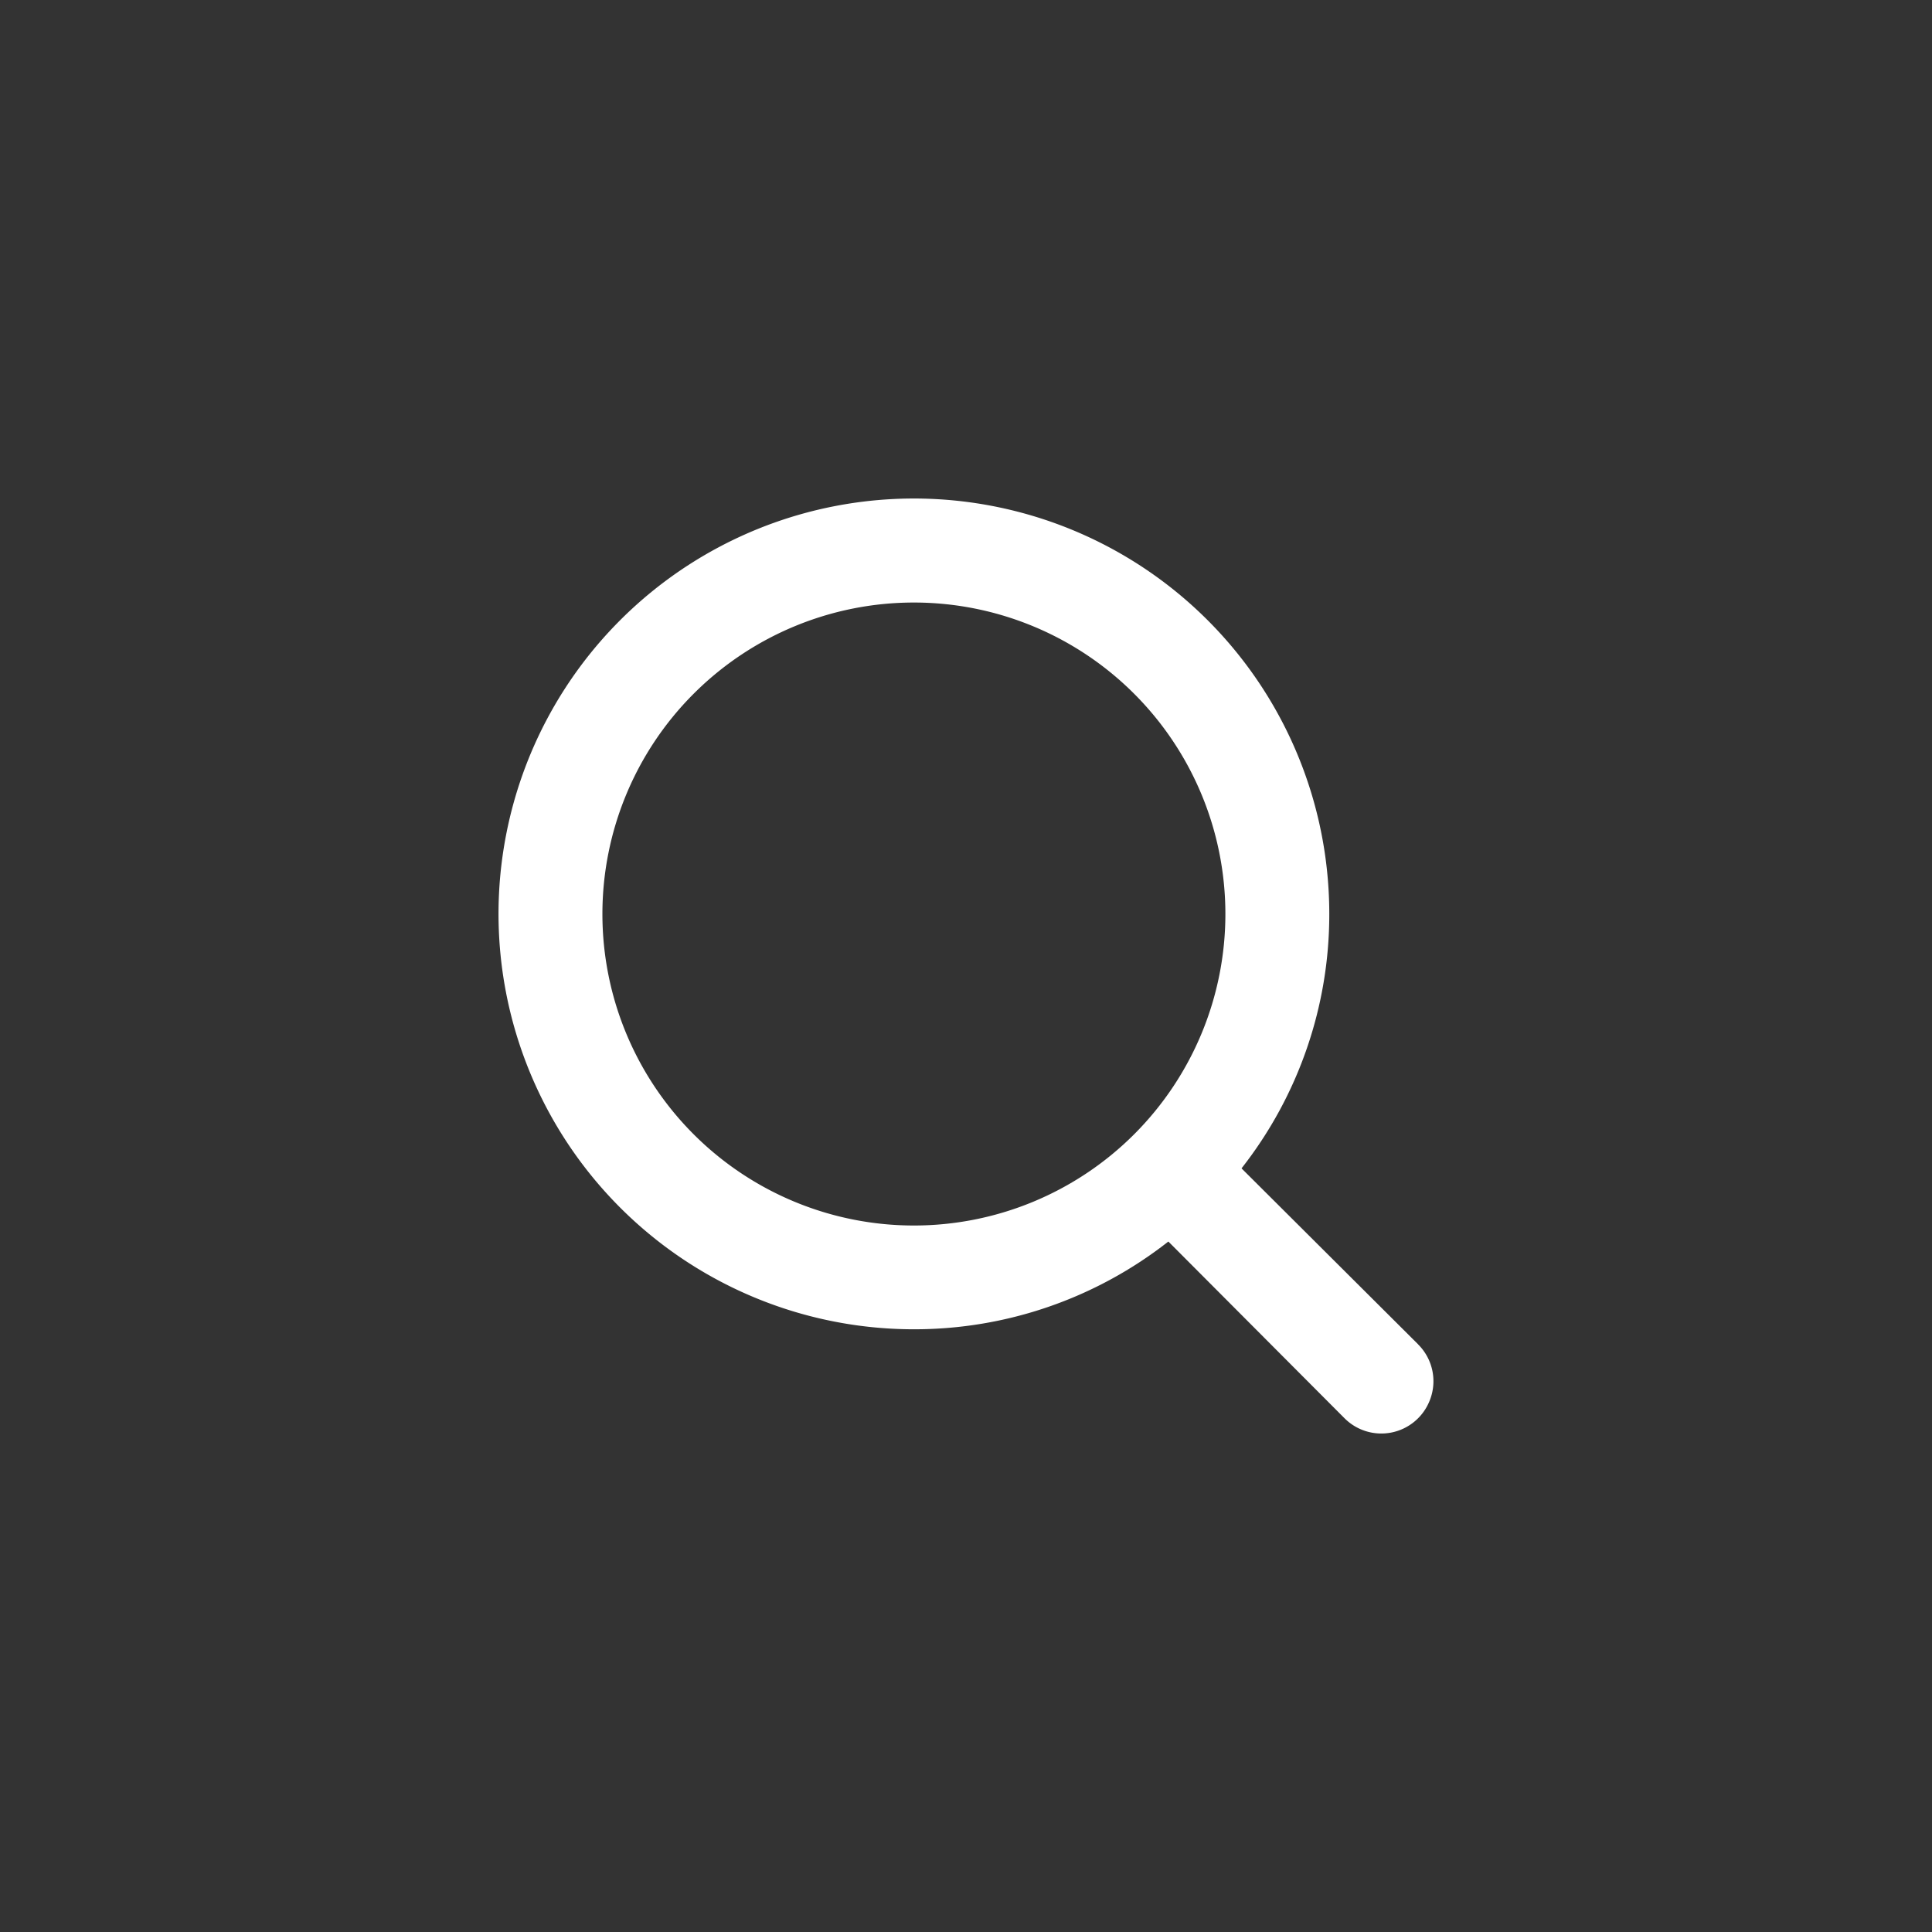
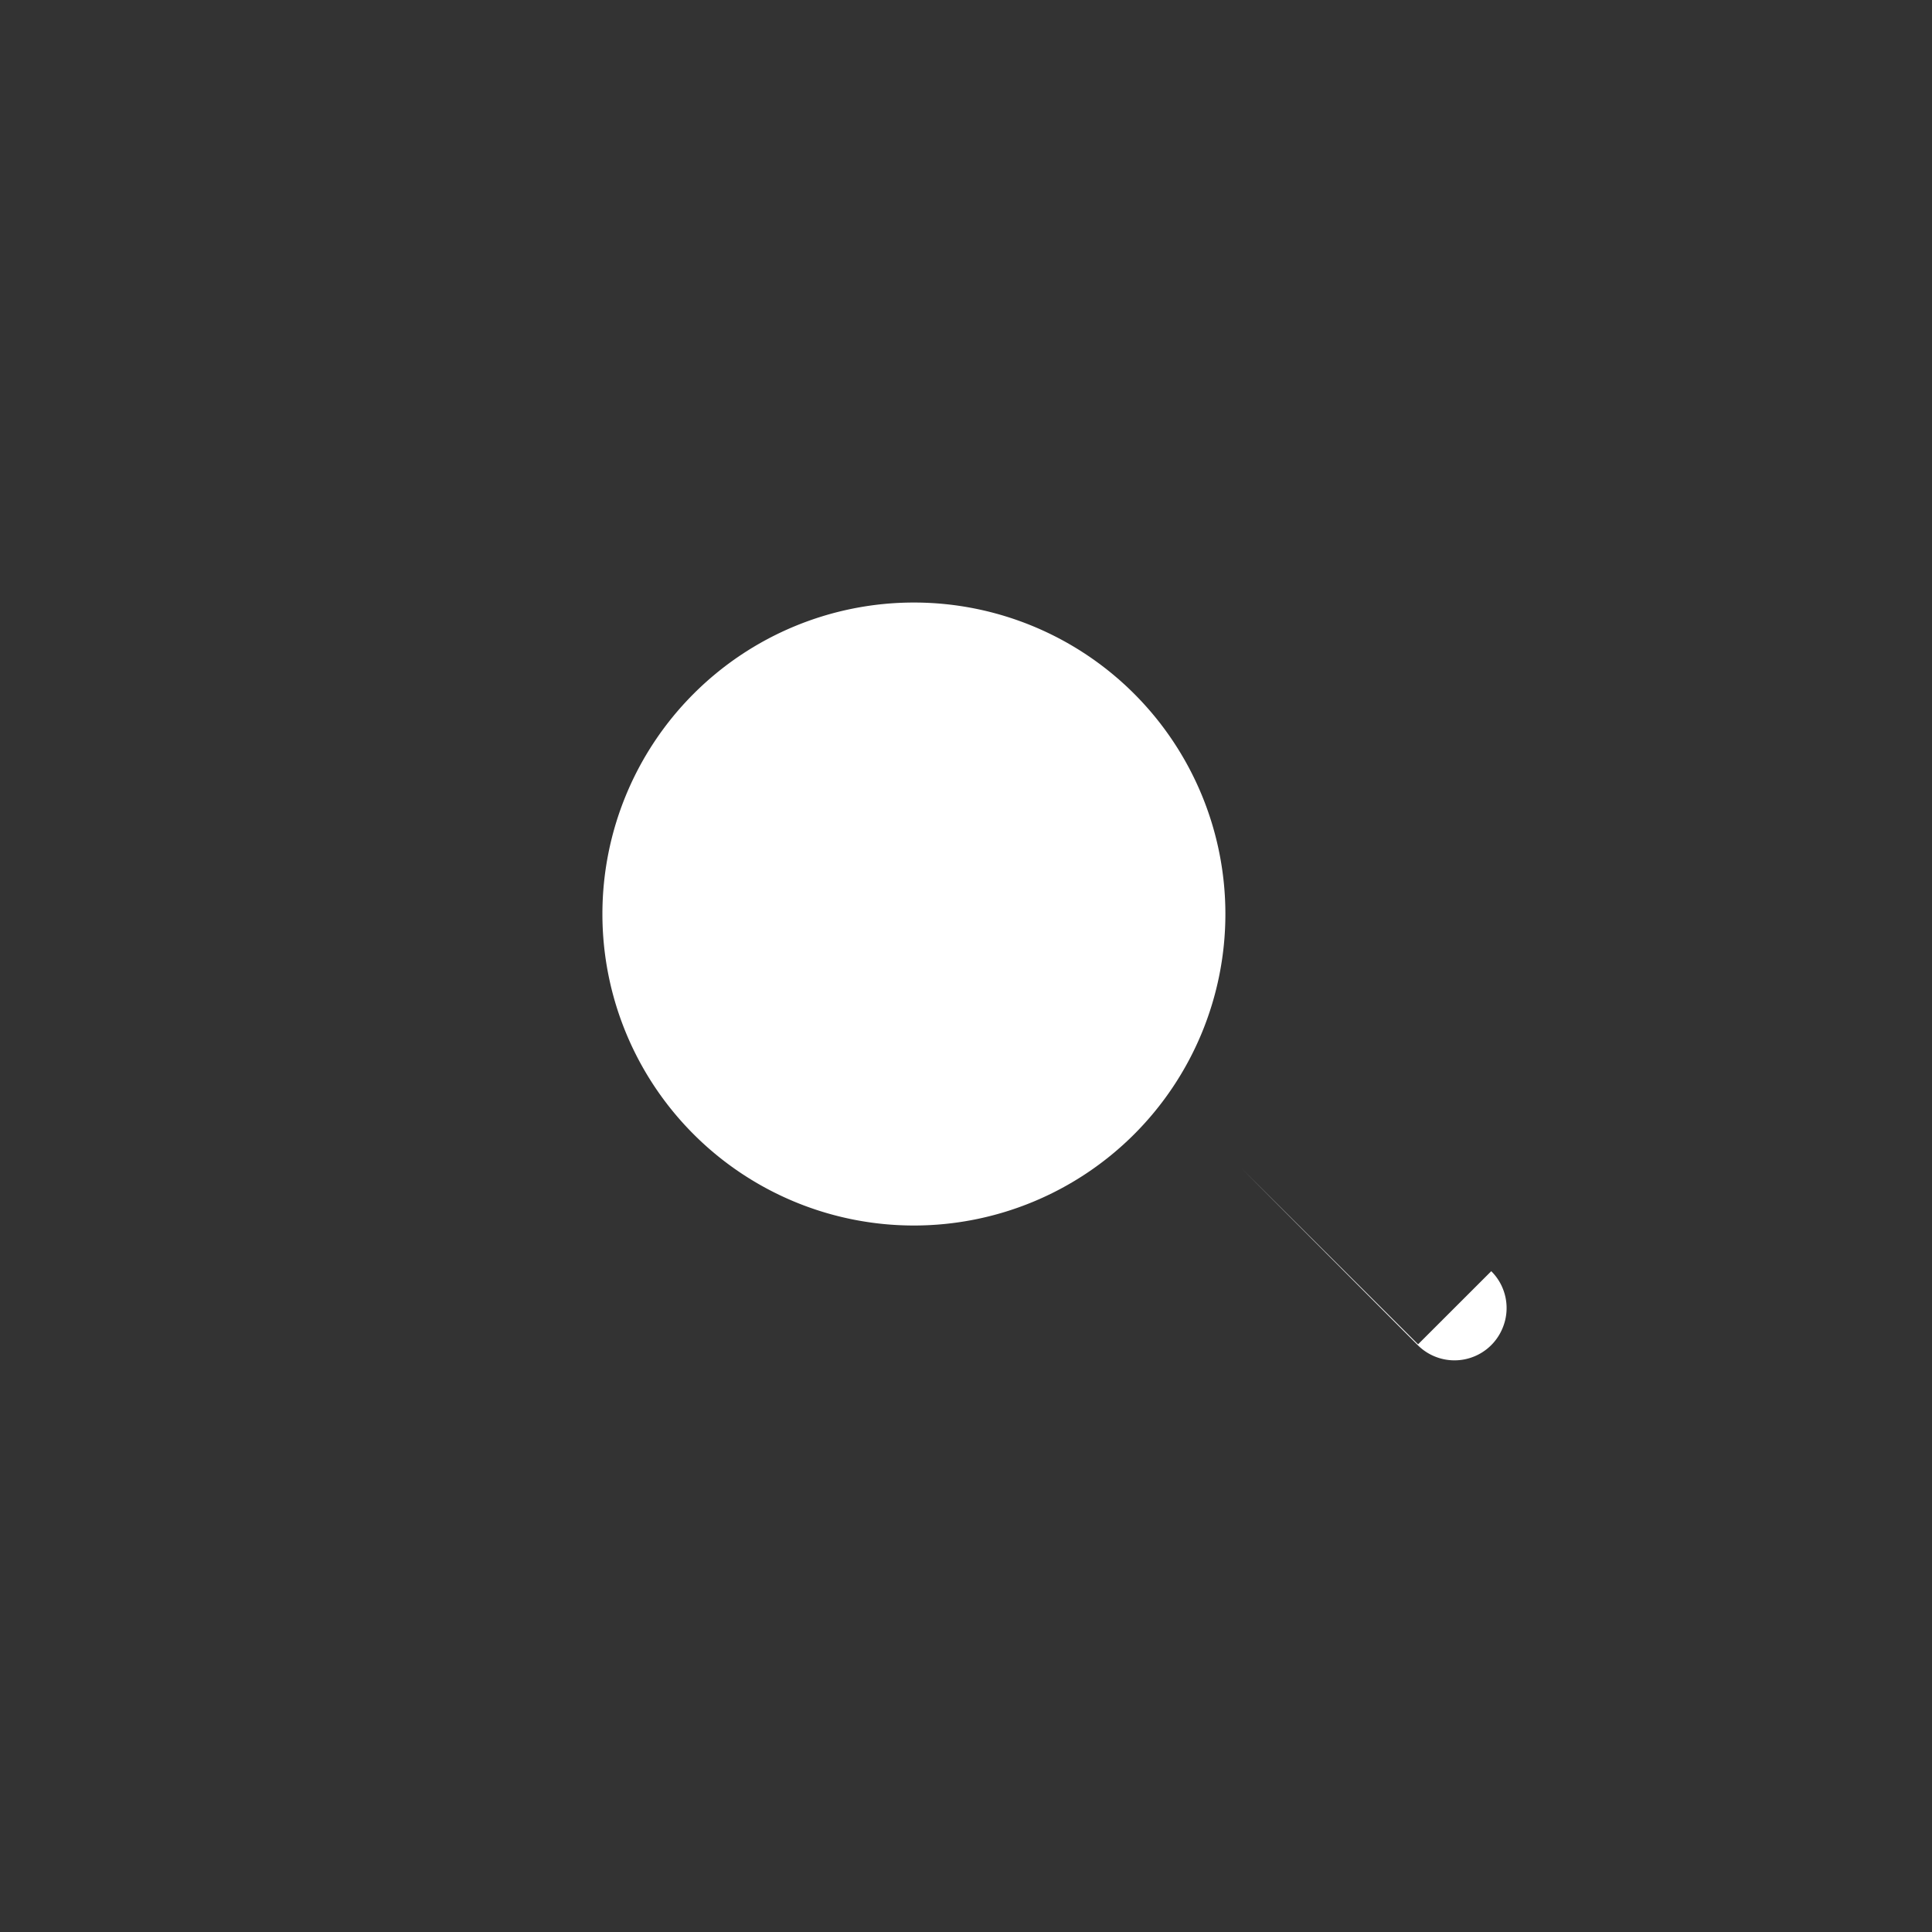
<svg xmlns="http://www.w3.org/2000/svg" width="31" height="31" viewBox="0 0 31 31" fill="none">
  <rect x="0" y="0" width="31" height="31" fill="#333333" stroke="none" />
-   <path d="M22.754 21.57l-2.833-2.823a6.598 6.598 0 0 0 1.408-4.082 6.665 6.665 0 1 0-6.665 6.664 6.598 6.598 0 0 0 4.083-1.408l2.824 2.833a.834.834 0 0 0 1.365-.271.833.833 0 0 0-.182-.912zM9.666 14.666a4.998 4.998 0 1 1 9.996 0 4.998 4.998 0 0 1-9.996 0z" fill="#fff" />
+   <path d="M22.754 21.57l-2.833-2.823l2.824 2.833a.834.834 0 0 0 1.365-.271.833.833 0 0 0-.182-.912zM9.666 14.666a4.998 4.998 0 1 1 9.996 0 4.998 4.998 0 0 1-9.996 0z" fill="#fff" />
</svg>